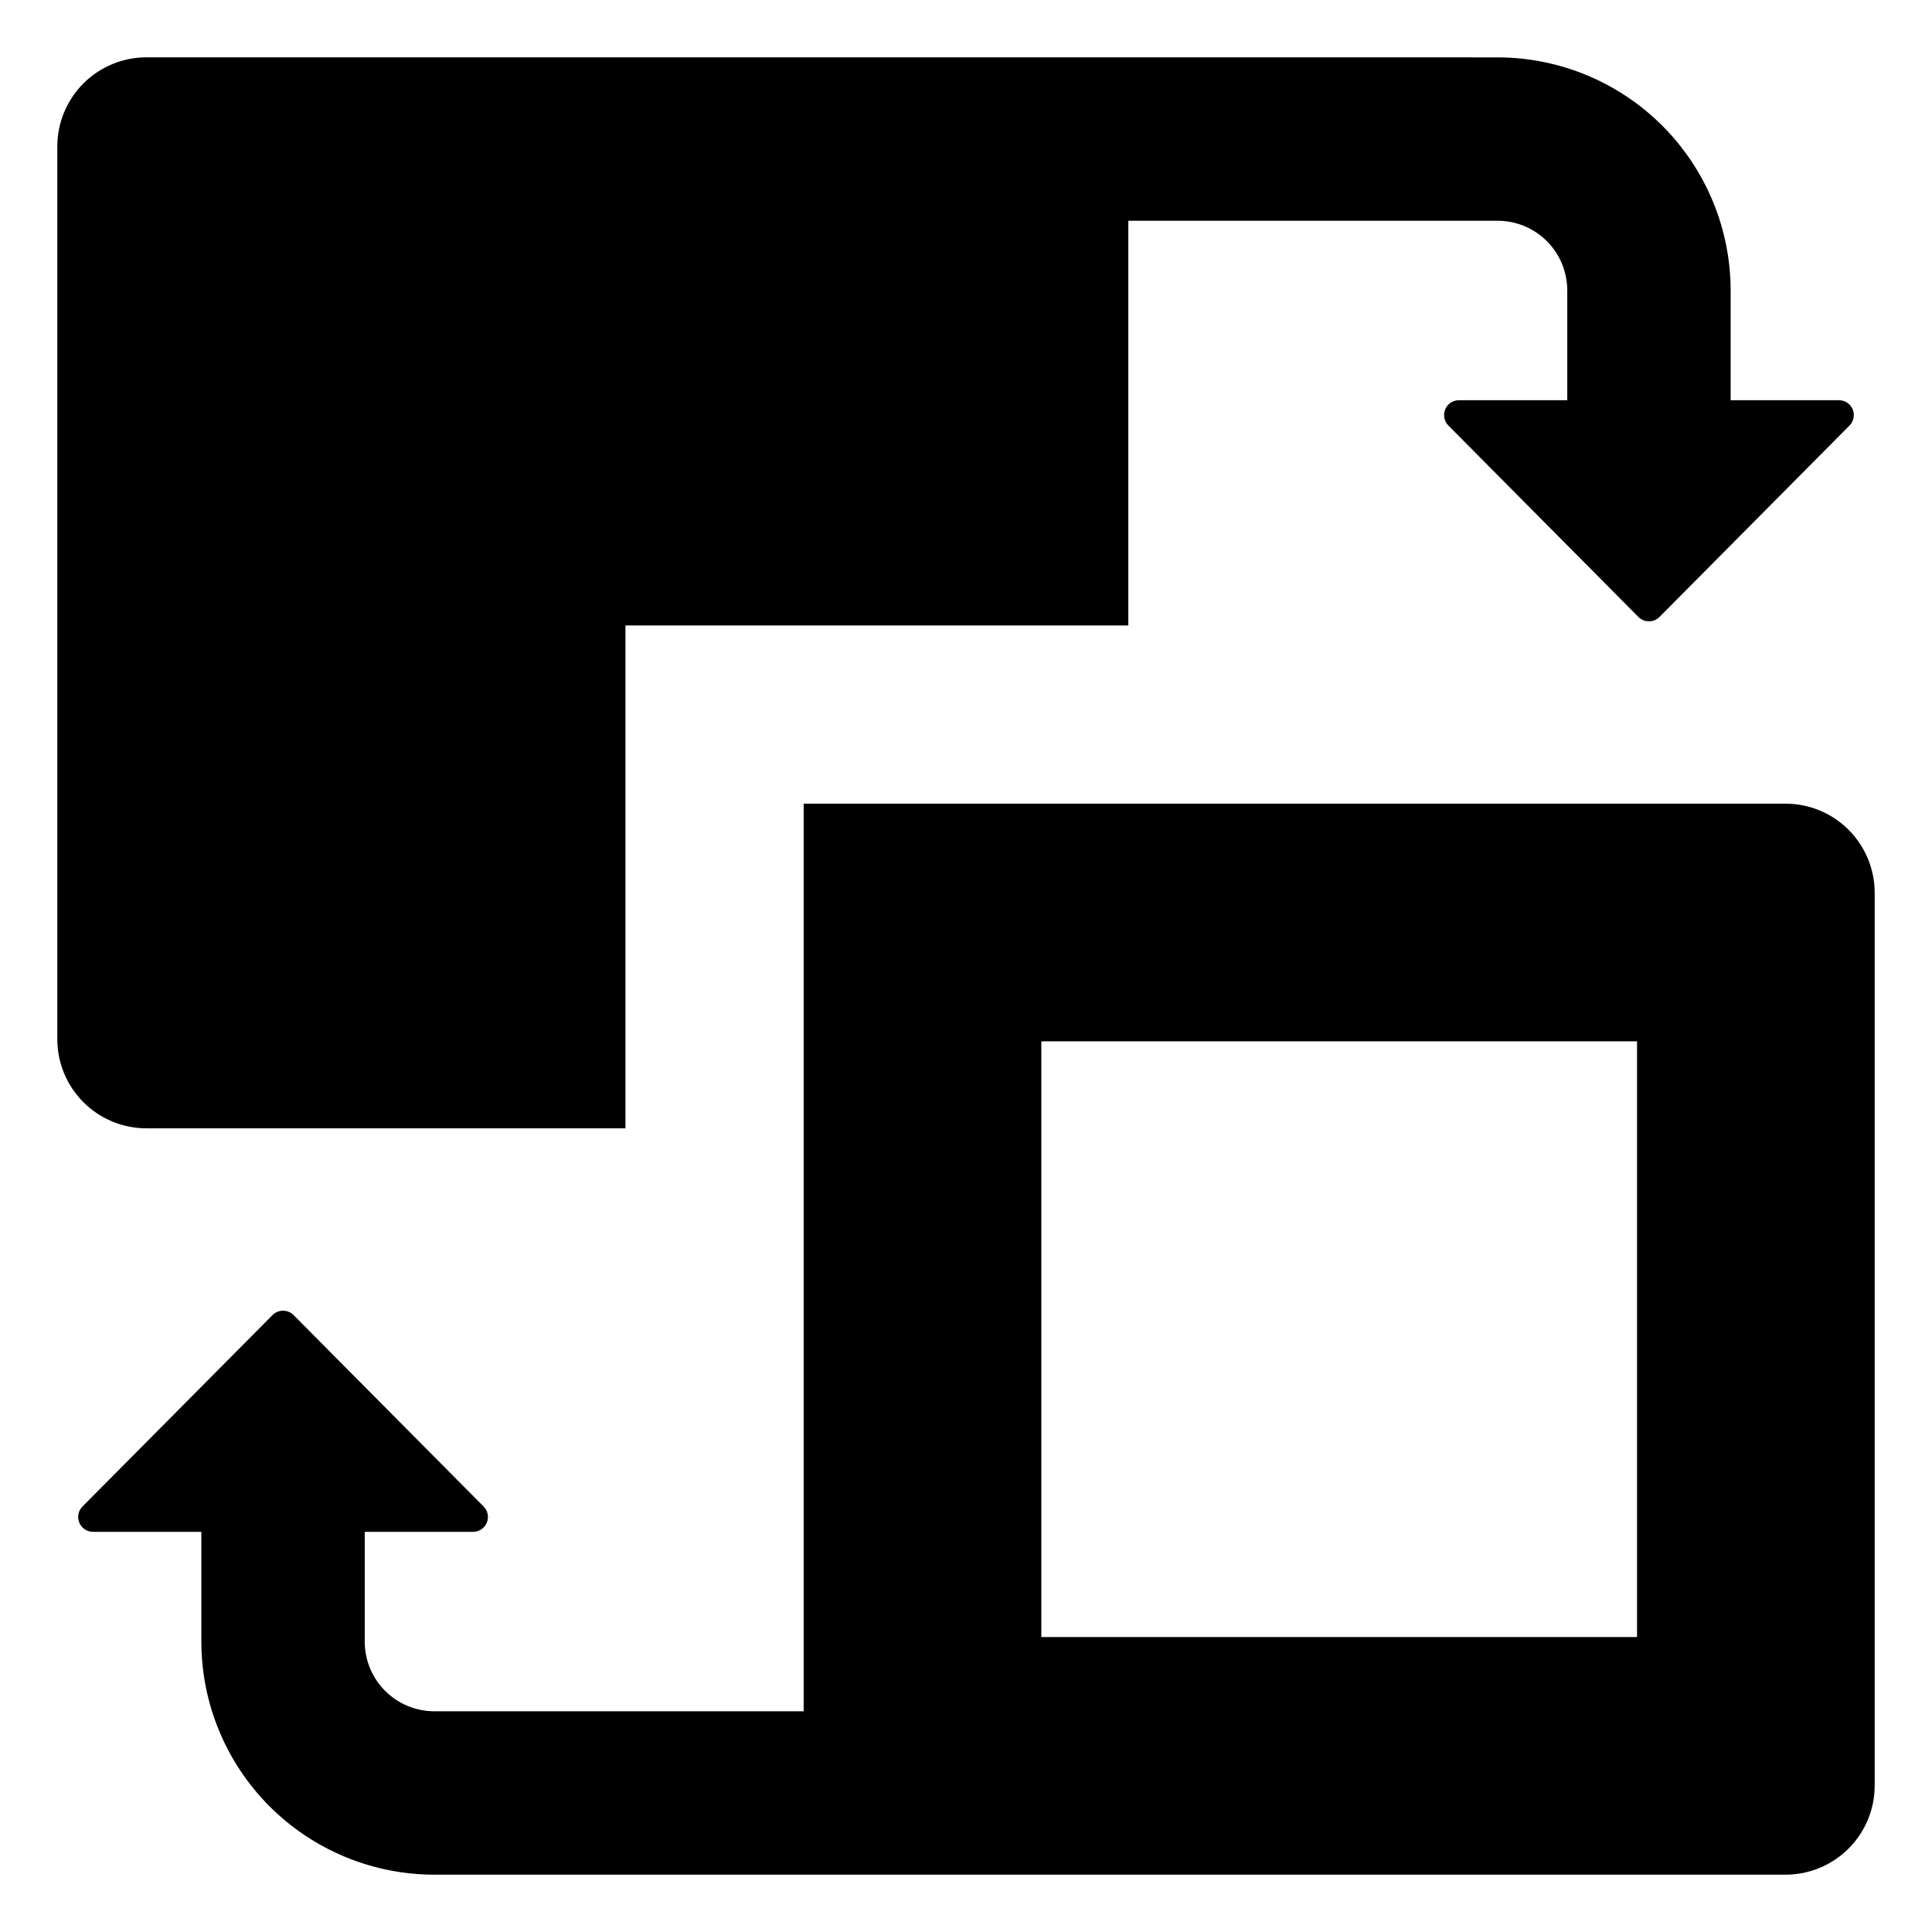
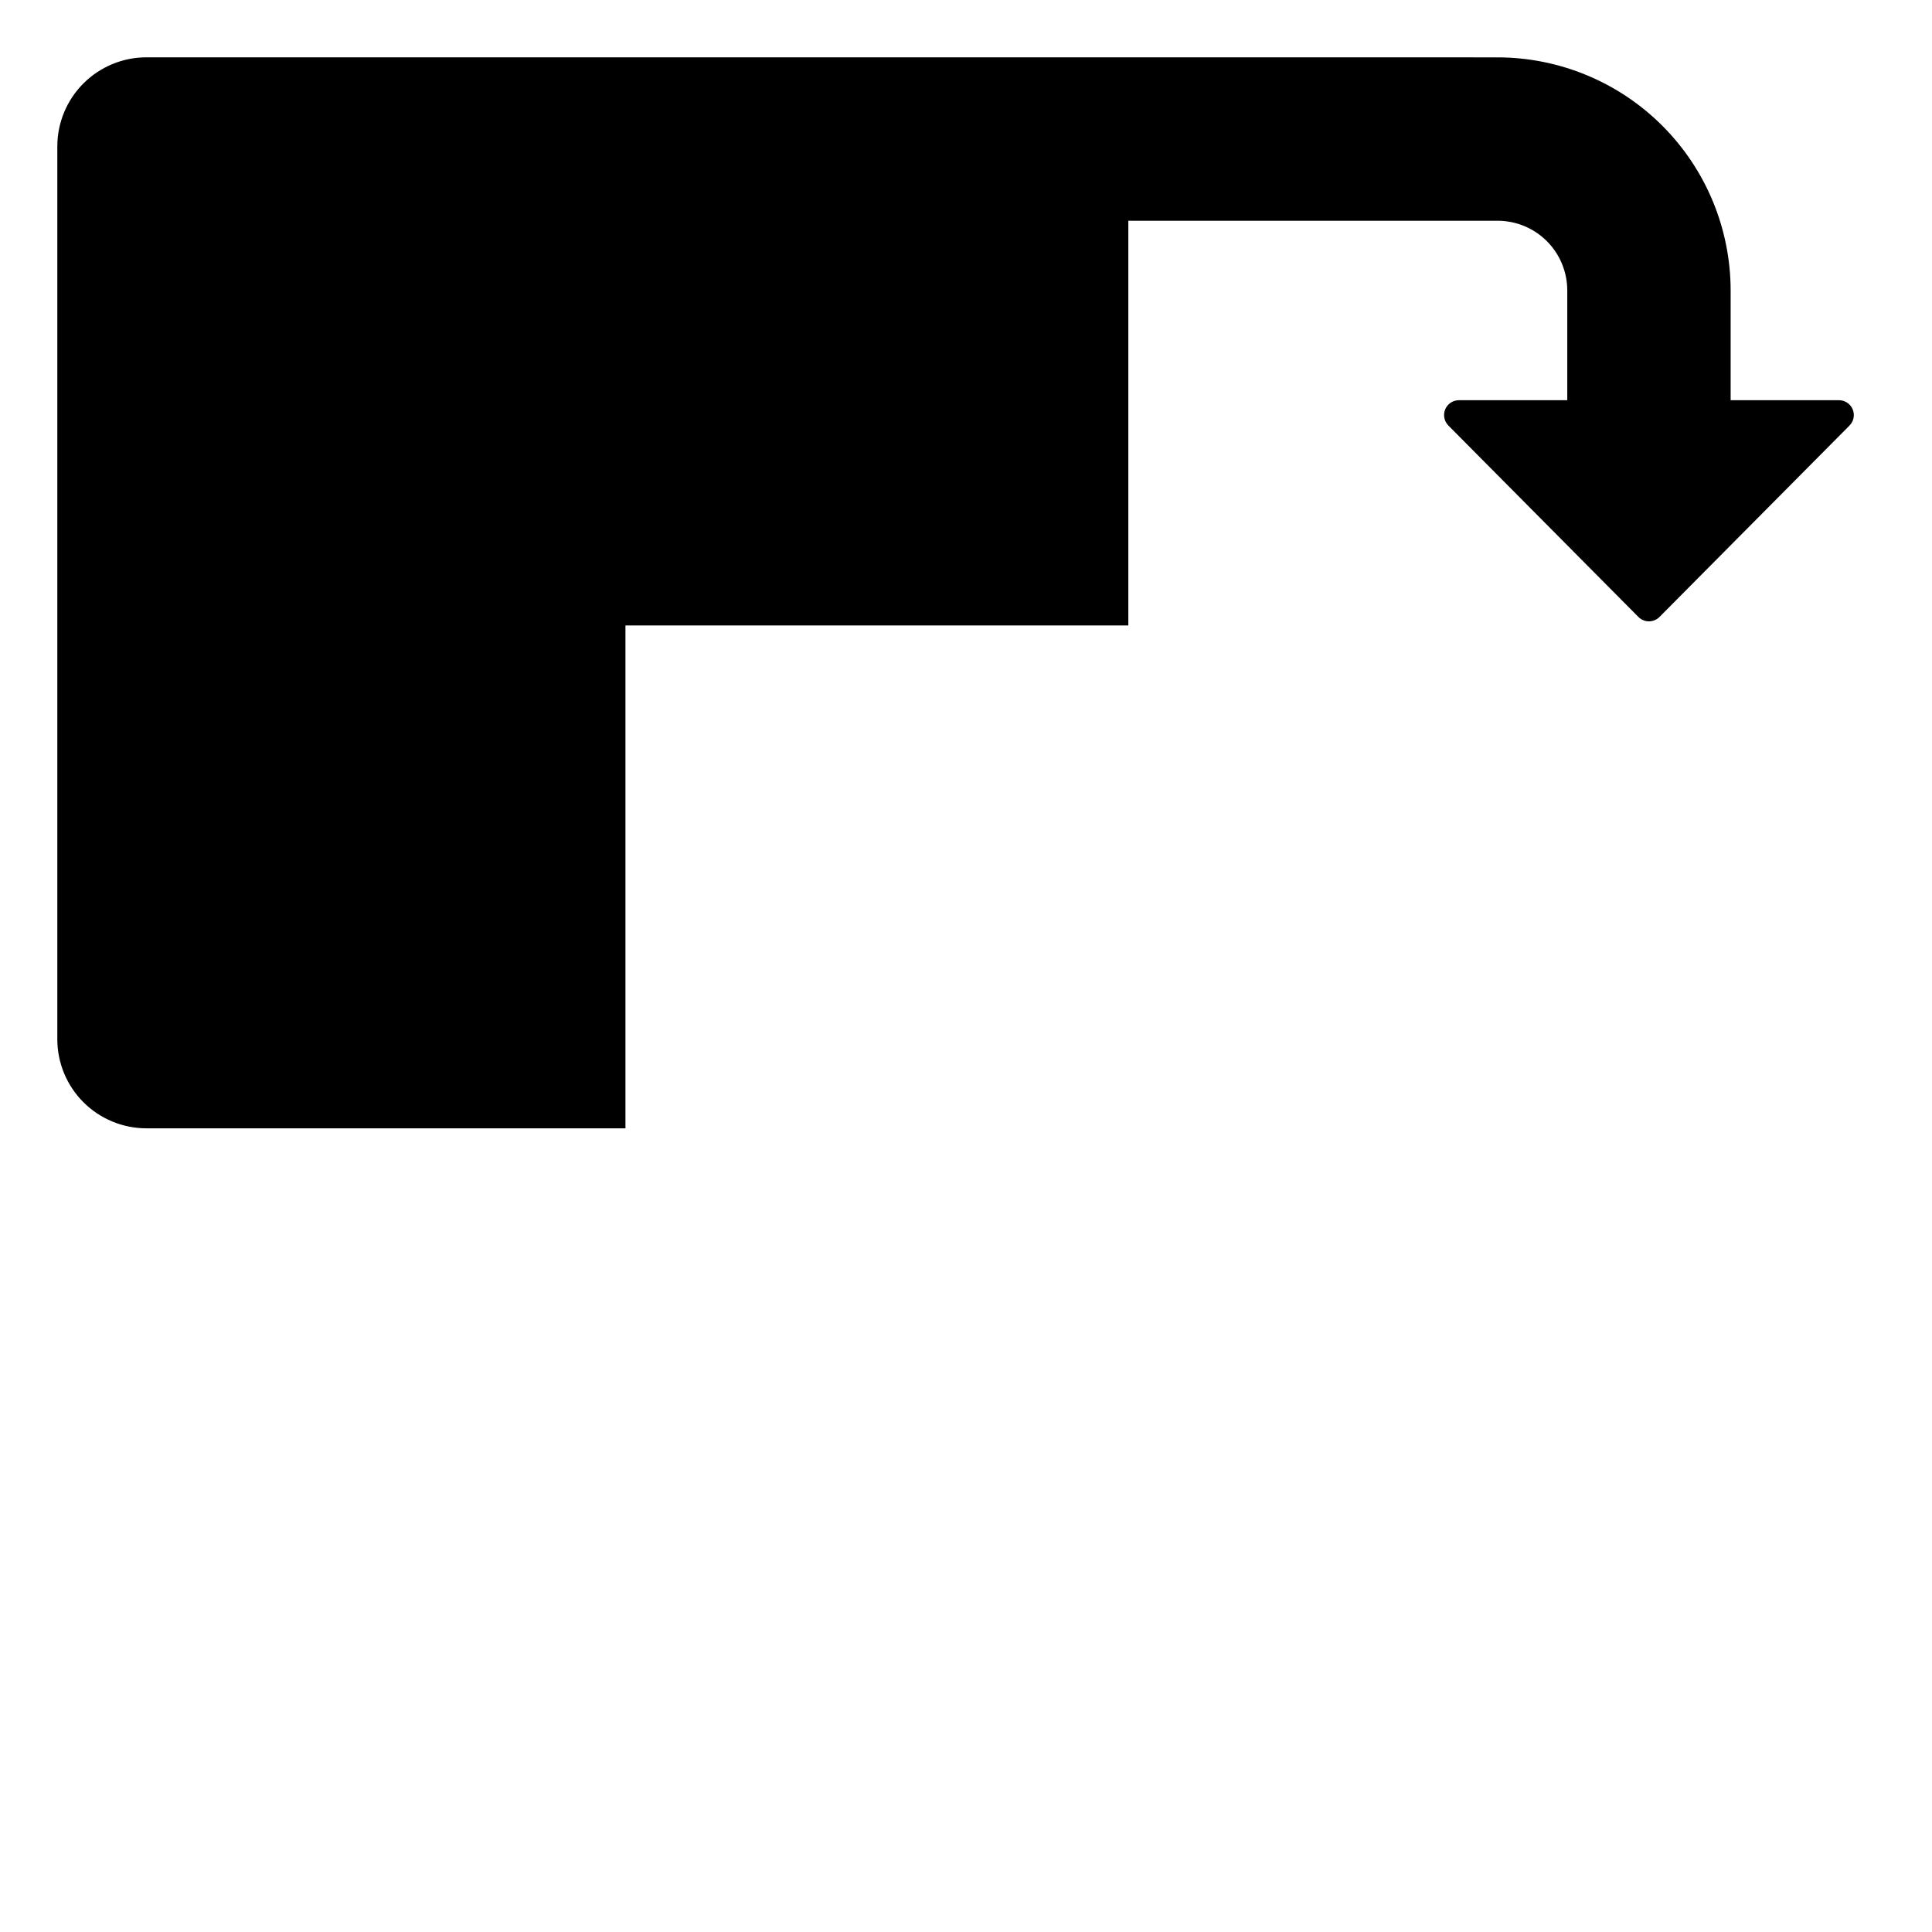
<svg xmlns="http://www.w3.org/2000/svg" fill="#000000" width="800px" height="800px" version="1.1" viewBox="144 144 512 512">
  <g>
    <path d="m182.81 443.02h126.94v-133.27h133.27v-107.25h97.848c4.902 0 9.602 1.945 13.066 5.41 3.461 3.465 5.41 8.164 5.41 13.066v29.086h-28.715c-1.59 0-3.023 0.957-3.633 2.422-0.609 1.469-0.277 3.16 0.84 4.285l50.359 50.73c0.742 0.746 1.746 1.164 2.793 1.164 1.051 0 2.055-0.418 2.797-1.164l50.359-50.73c1.117-1.125 1.449-2.816 0.84-4.285-0.613-1.465-2.043-2.422-3.633-2.422h-28.711v-29.09c-0.02-16.375-6.535-32.078-18.113-43.656-11.582-11.582-27.281-18.094-43.66-18.113l-358.06-0.012c-6.262 0-12.27 2.488-16.699 6.918-4.43 4.43-6.918 10.438-6.918 16.699v236.59c0 6.262 2.488 12.27 6.918 16.699 4.43 4.43 10.438 6.918 16.699 6.918z" />
-     <path d="m617.19 356.98h-260.21v240.53h-97.848c-4.902 0-9.602-1.945-13.066-5.41-3.465-3.465-5.41-8.164-5.41-13.066v-29.086h28.715c1.59 0 3.023-0.953 3.633-2.422s0.281-3.156-0.84-4.285l-50.359-50.73c-0.742-0.746-1.746-1.164-2.793-1.164-1.051 0-2.055 0.418-2.797 1.164l-50.359 50.73c-1.121 1.129-1.449 2.816-0.84 4.285s2.043 2.422 3.633 2.422h28.711v29.09c0 16.383 6.508 32.094 18.094 43.676 11.582 11.586 27.293 18.094 43.676 18.094h358.06c6.262 0 12.27-2.488 16.699-6.918 4.43-4.43 6.918-10.434 6.918-16.699v-236.59c0-6.266-2.488-12.27-6.918-16.699-4.43-4.43-10.438-6.918-16.699-6.918zm-39.359 220.85h-157.87v-157.87h157.87z" />
  </g>
</svg>